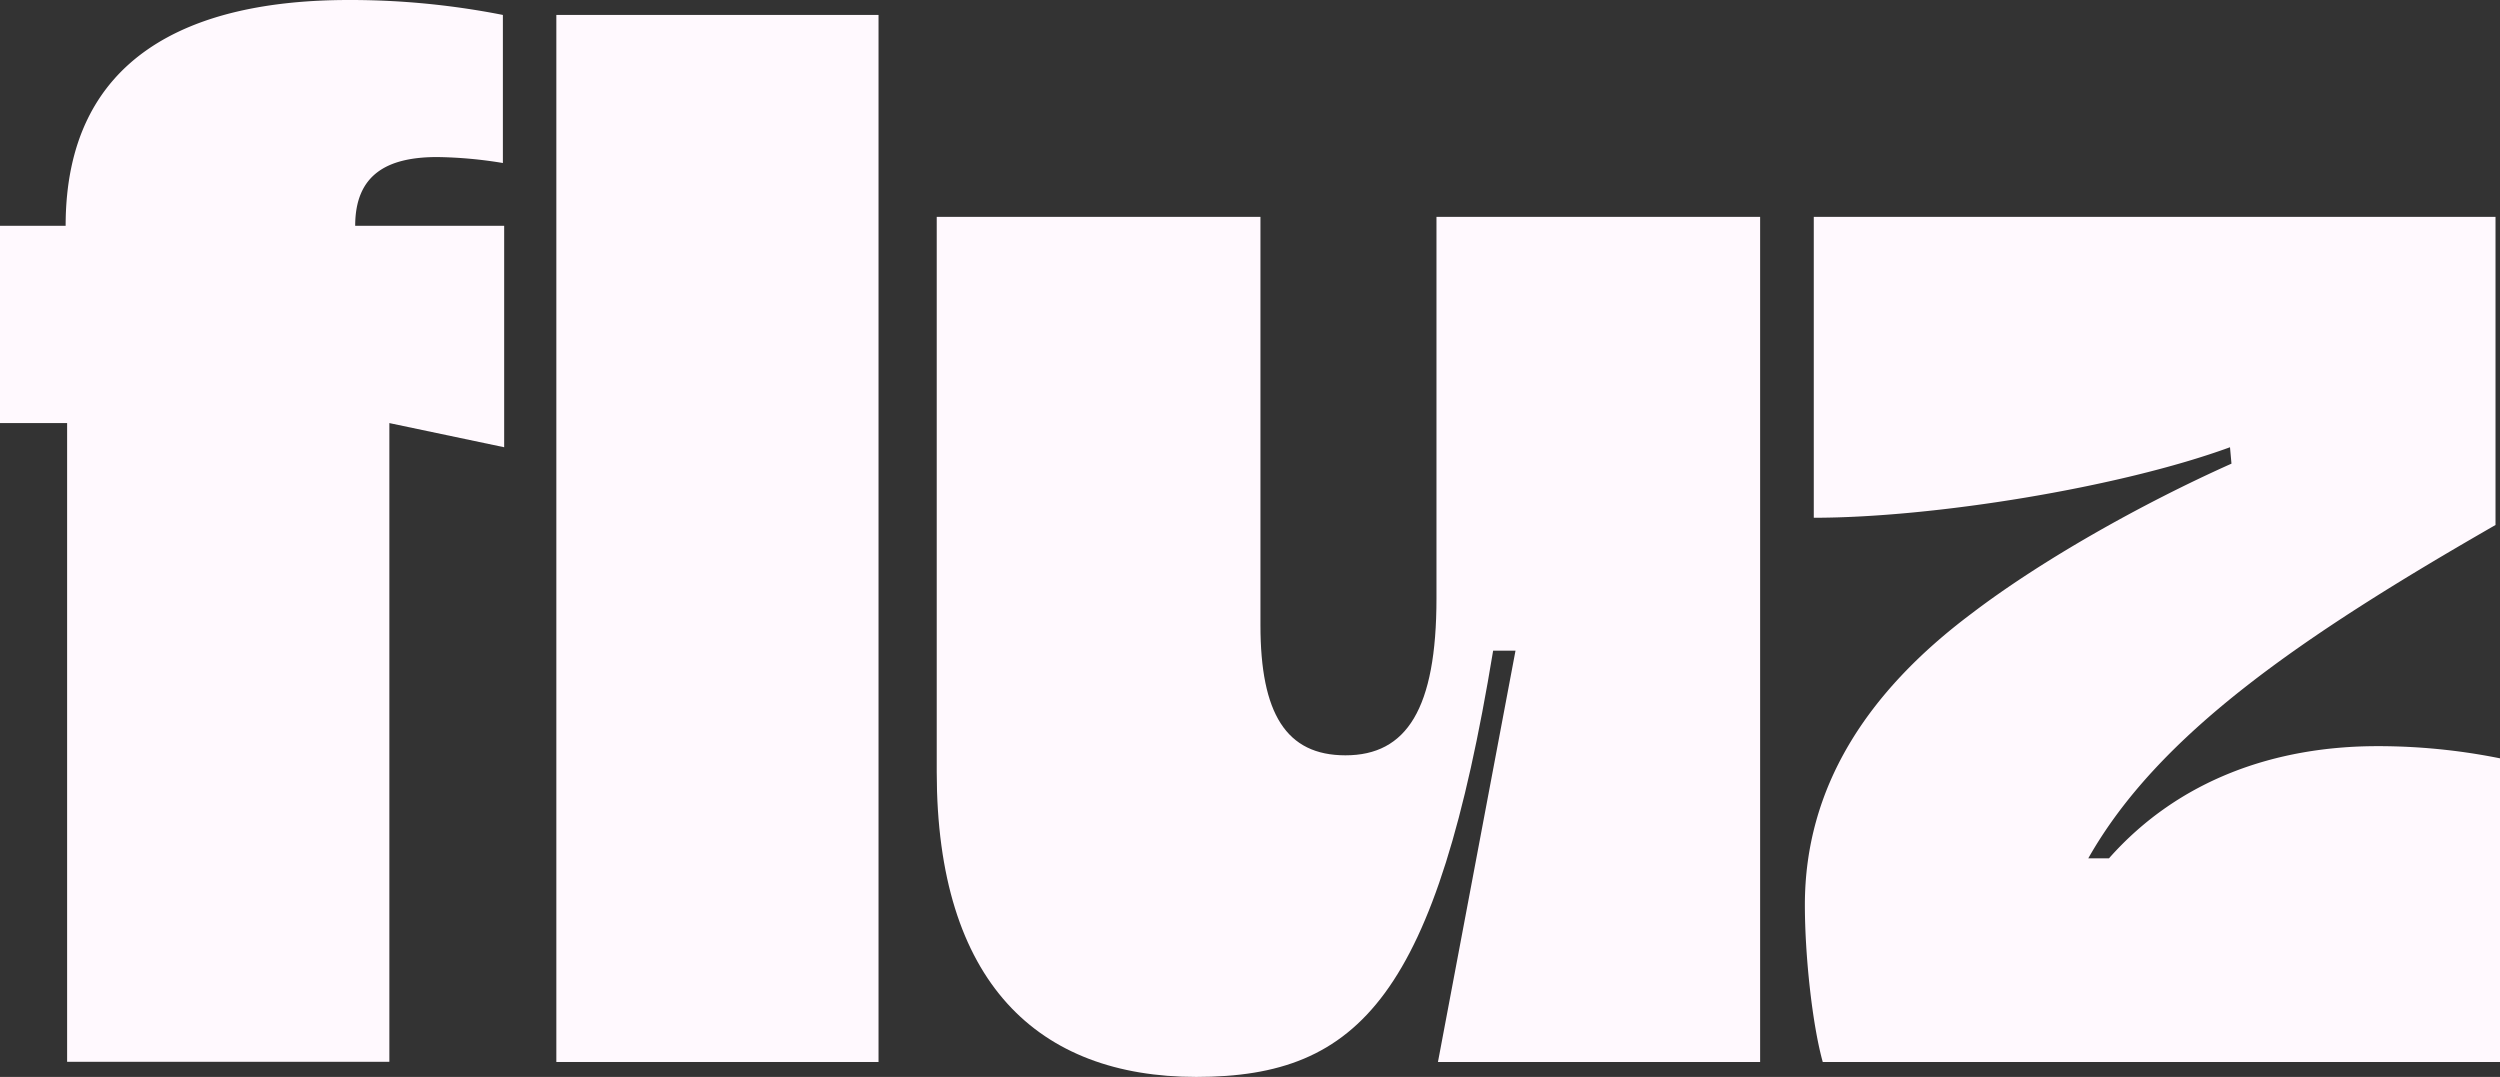
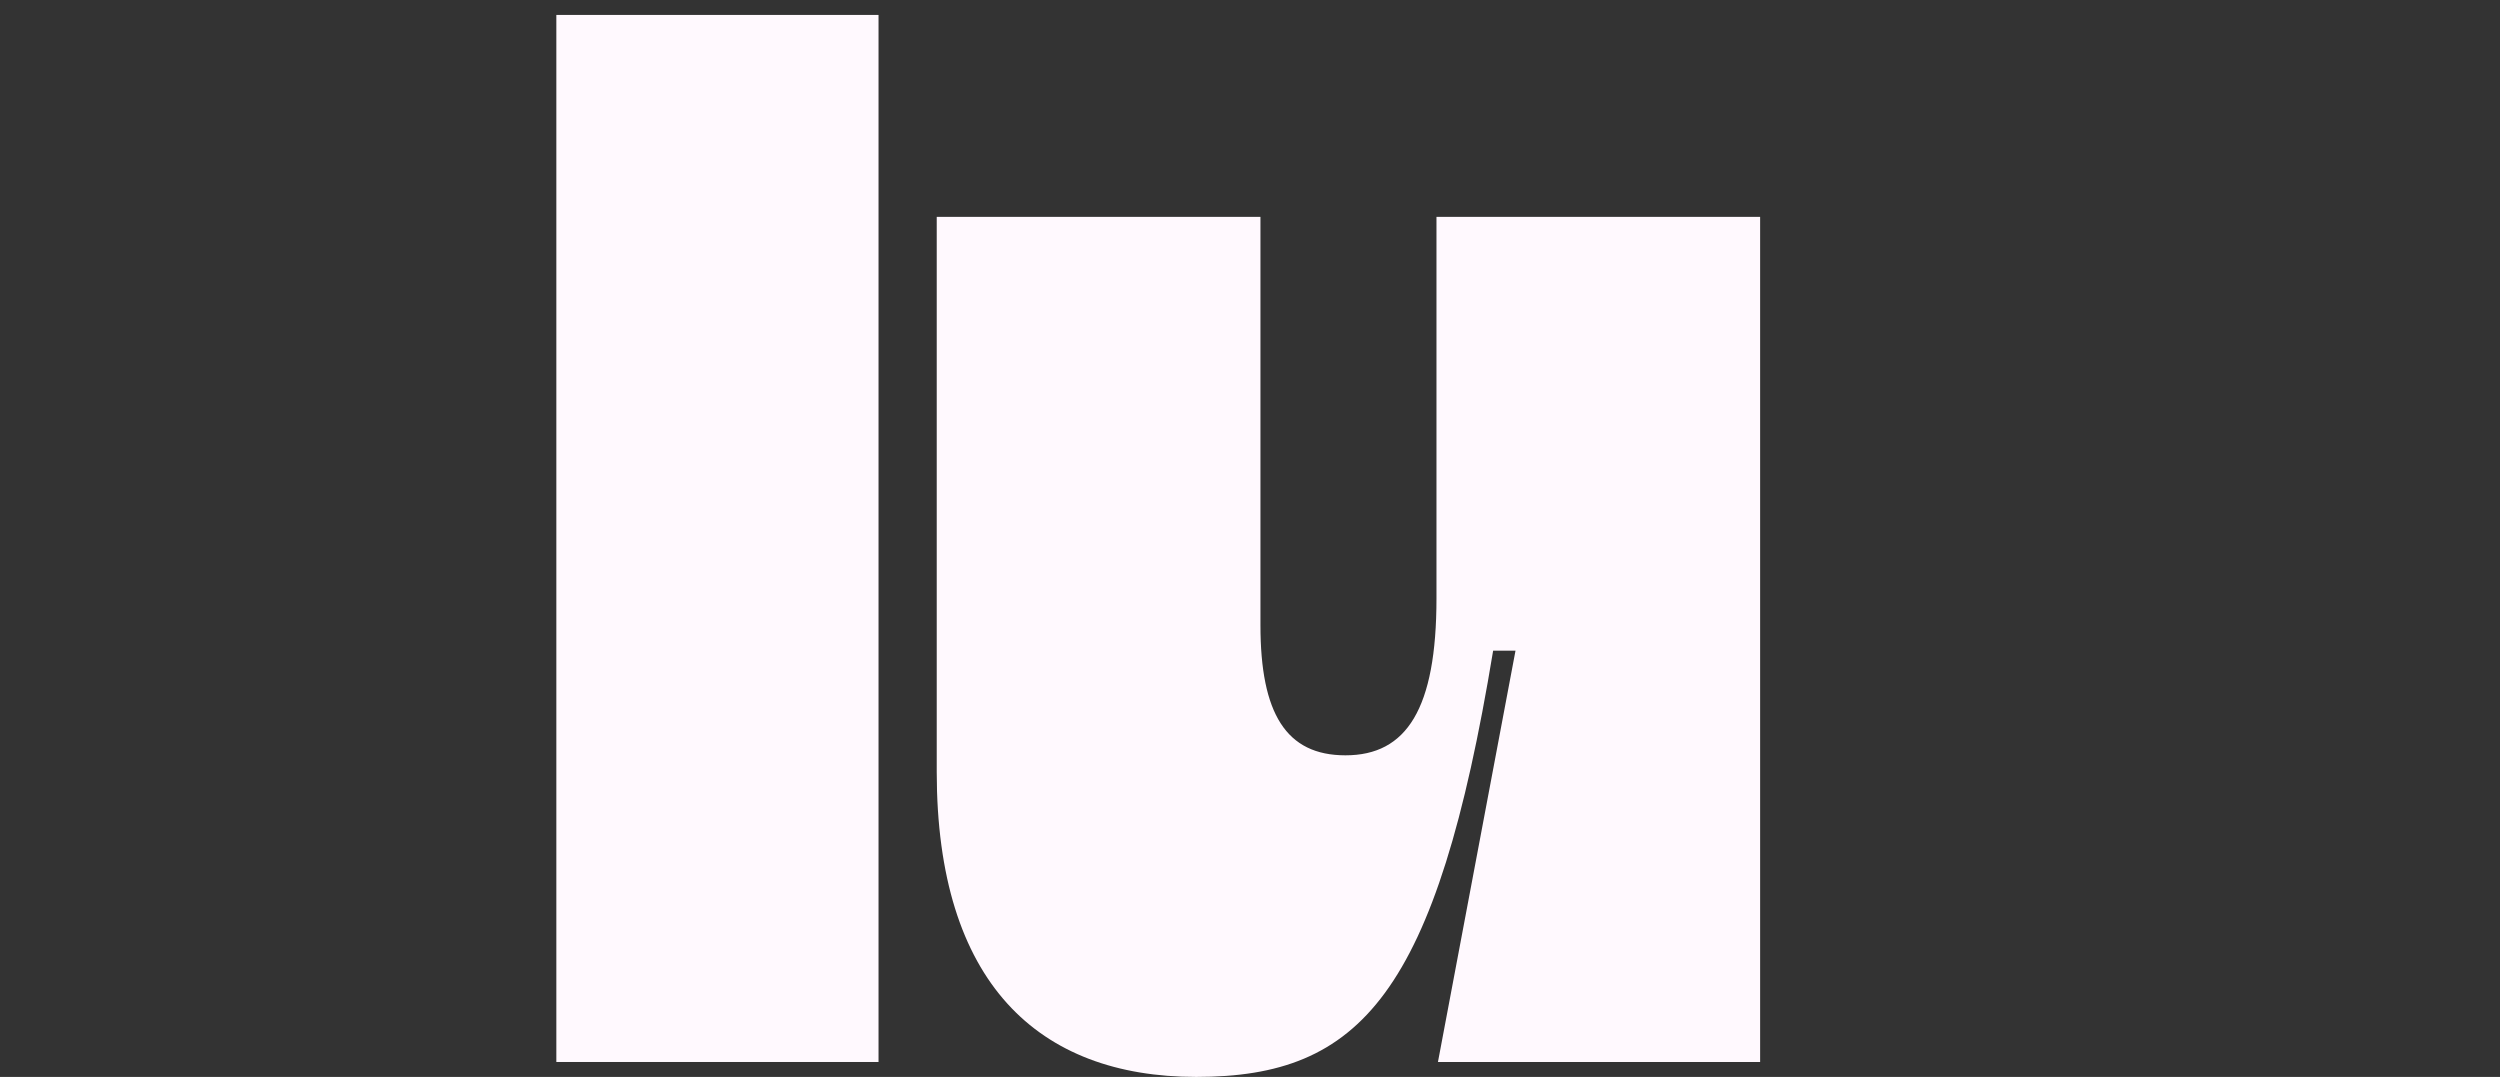
<svg xmlns="http://www.w3.org/2000/svg" id="Layer_1" data-name="Layer 1" viewBox="0 0 390 168">
  <rect x="0" y="0" width="390" height="168" fill="#333333" stroke="none" />
  <defs>
    <style>.cls-1{fill:#fff9fe;}</style>
  </defs>
-   <path class="cls-1" d="M78.65,35.23V69.77L60.74,66v99.64H10.47V66H0V35.23H10.24C10.24,8.87,29.55,0,54.45,0a122.8,122.8,0,0,1,24,2.33v23.1a67.56,67.56,0,0,0-10.24-.93c-7.91,0-12.8,2.8-12.8,10.73Z" />
  <path class="cls-1" d="M86.79,2.33h50.26V165.67H86.79Z" />
  <path class="cls-1" d="M224.09,33.83h50.49V165.67H224.32l12.1-64.17h-3.49c-8.84,53.67-20.71,66.5-46.31,66.5-24.67,0-40.49-14.7-40.49-47.6V33.83h50.5v63.7c0,13.77,4,20.3,13.26,20.3,9.54,0,14.2-7.23,14.2-24.5Z" />
-   <path class="cls-1" d="M390,118.3v47.37H284.35c-1.63-5.84-2.79-16.57-2.79-24.5,0-18.2,9.54-33.14,26.06-45.5,10.71-8.17,26.3-17,40.49-23.34l-.23-2.56c-17.22,6.3-46.31,11-64.93,11V33.83H389.3V81.9c-30.48,17.5-52.59,32.67-63.53,52H329c10.94-12.36,26.06-17.5,41.89-17.5A96.28,96.28,0,0,1,390,118.3Z" />
</svg>